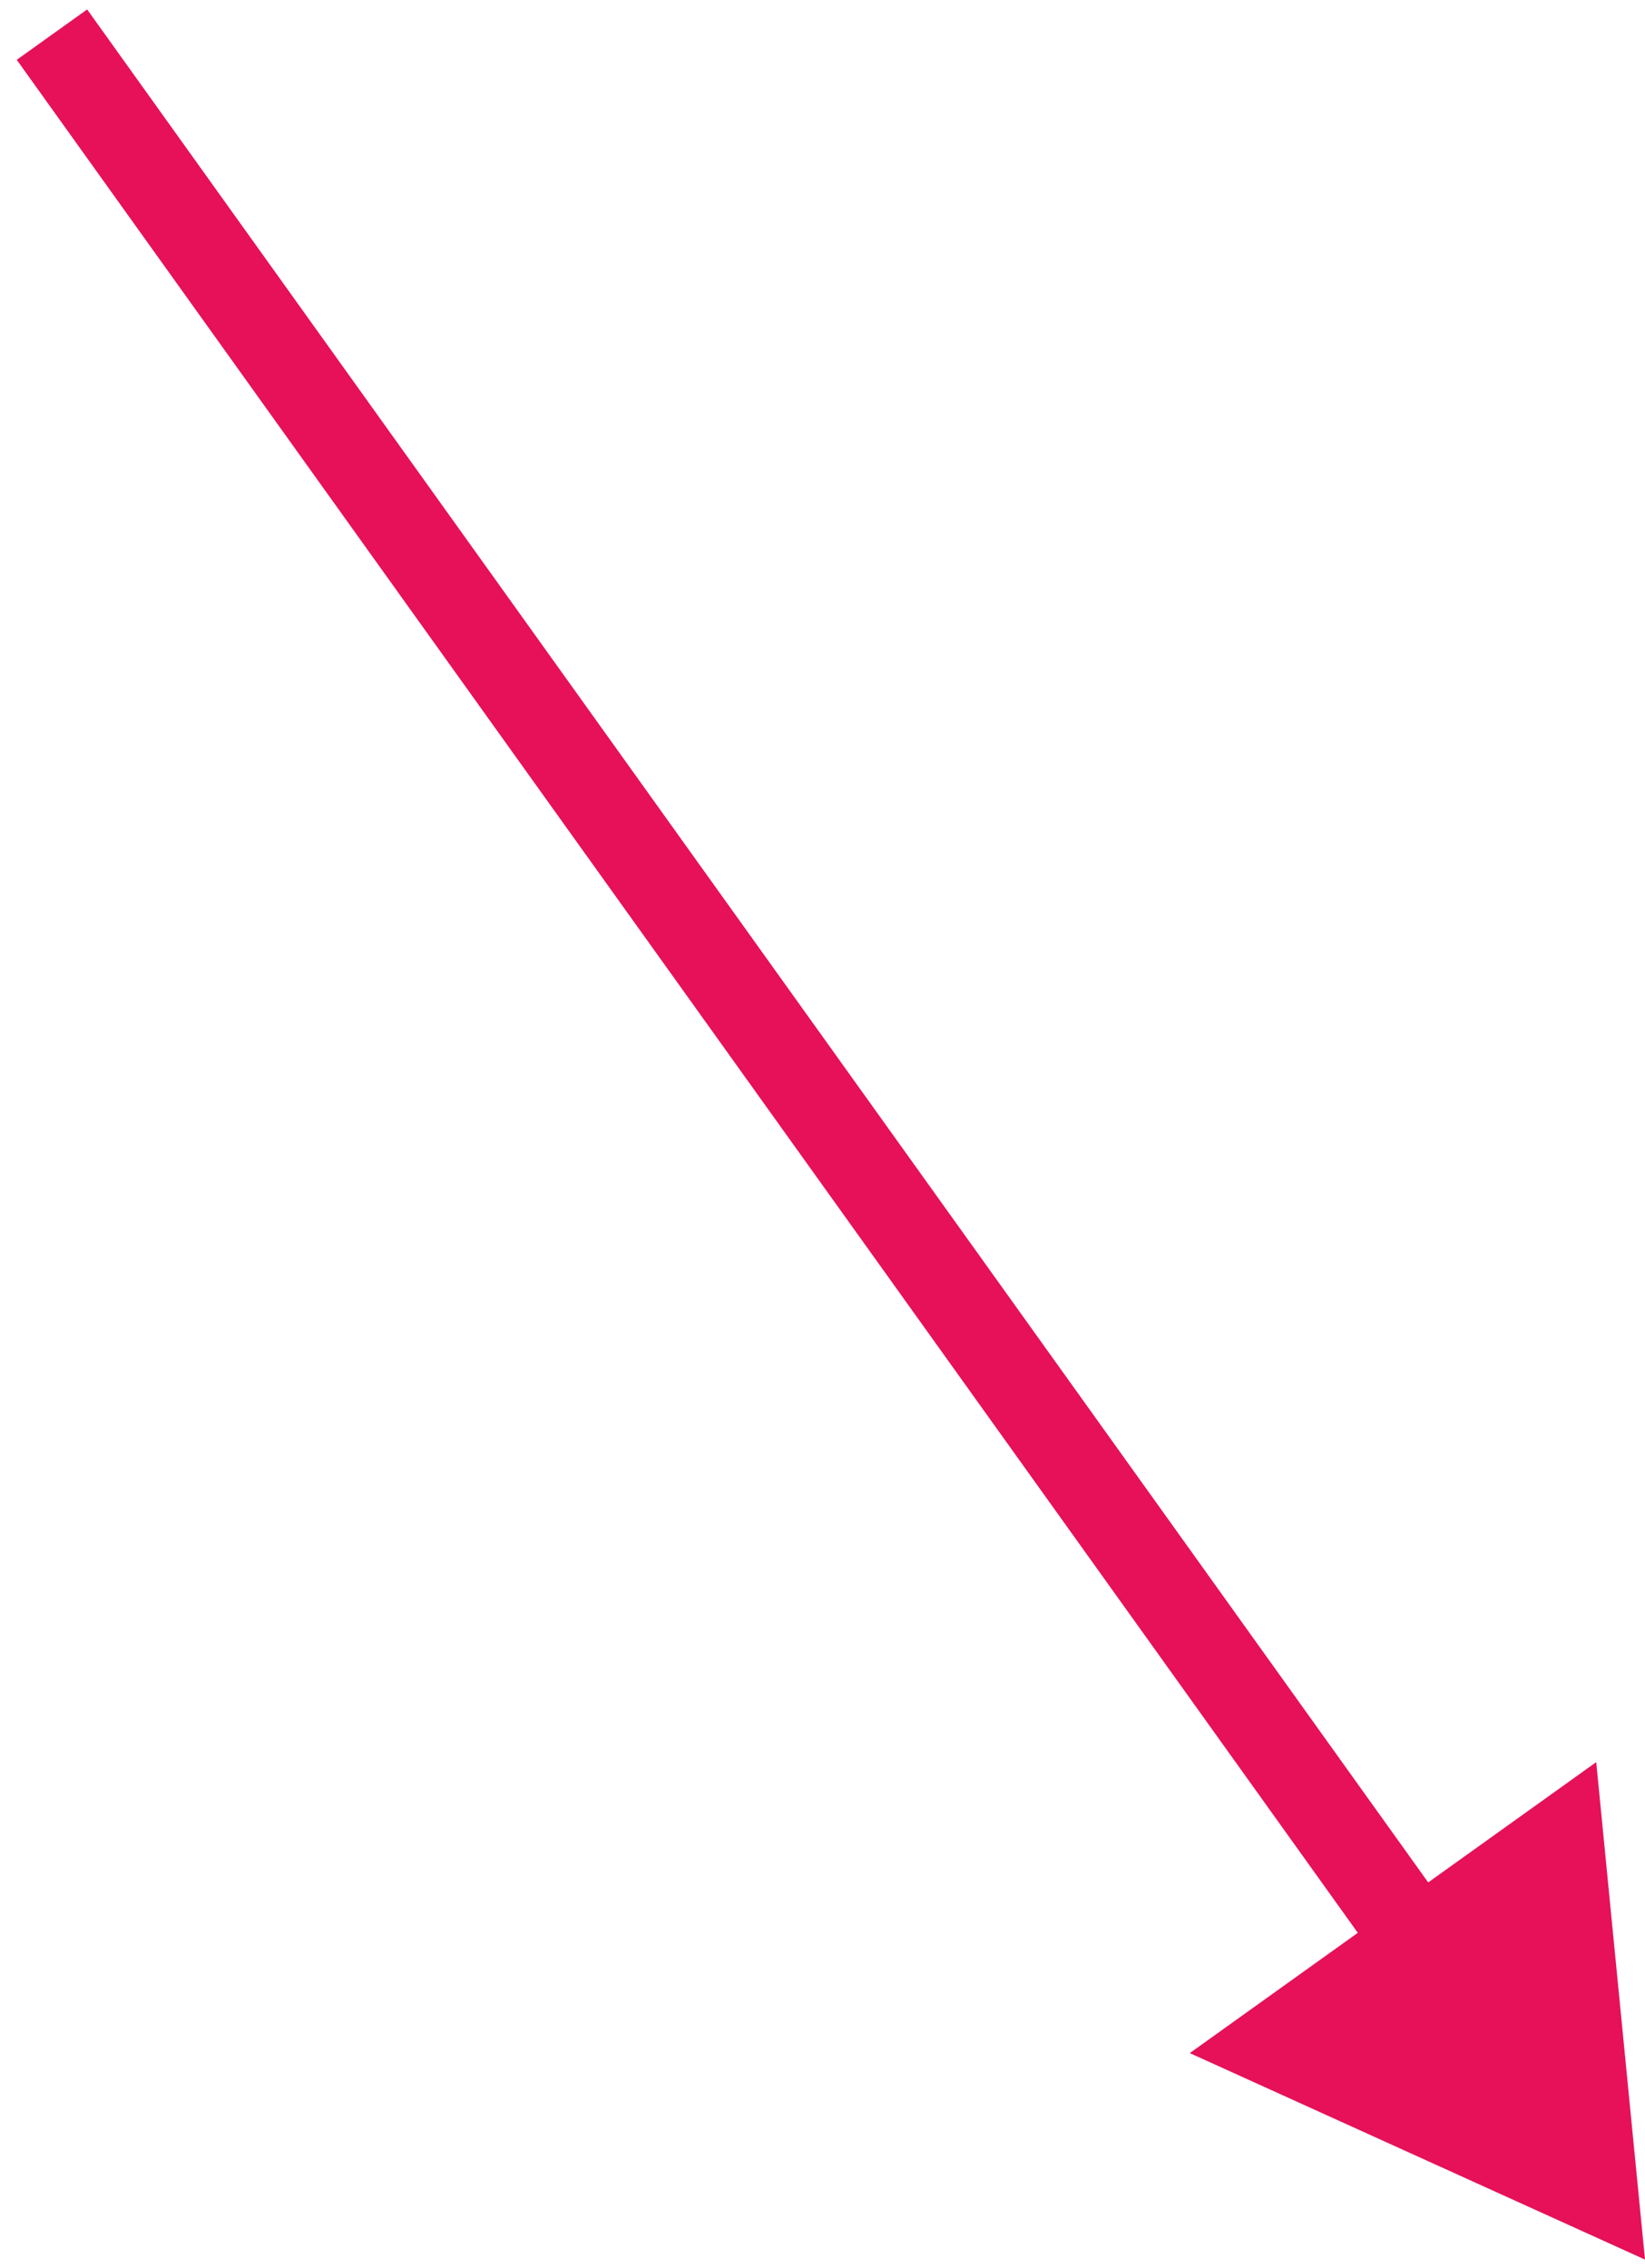
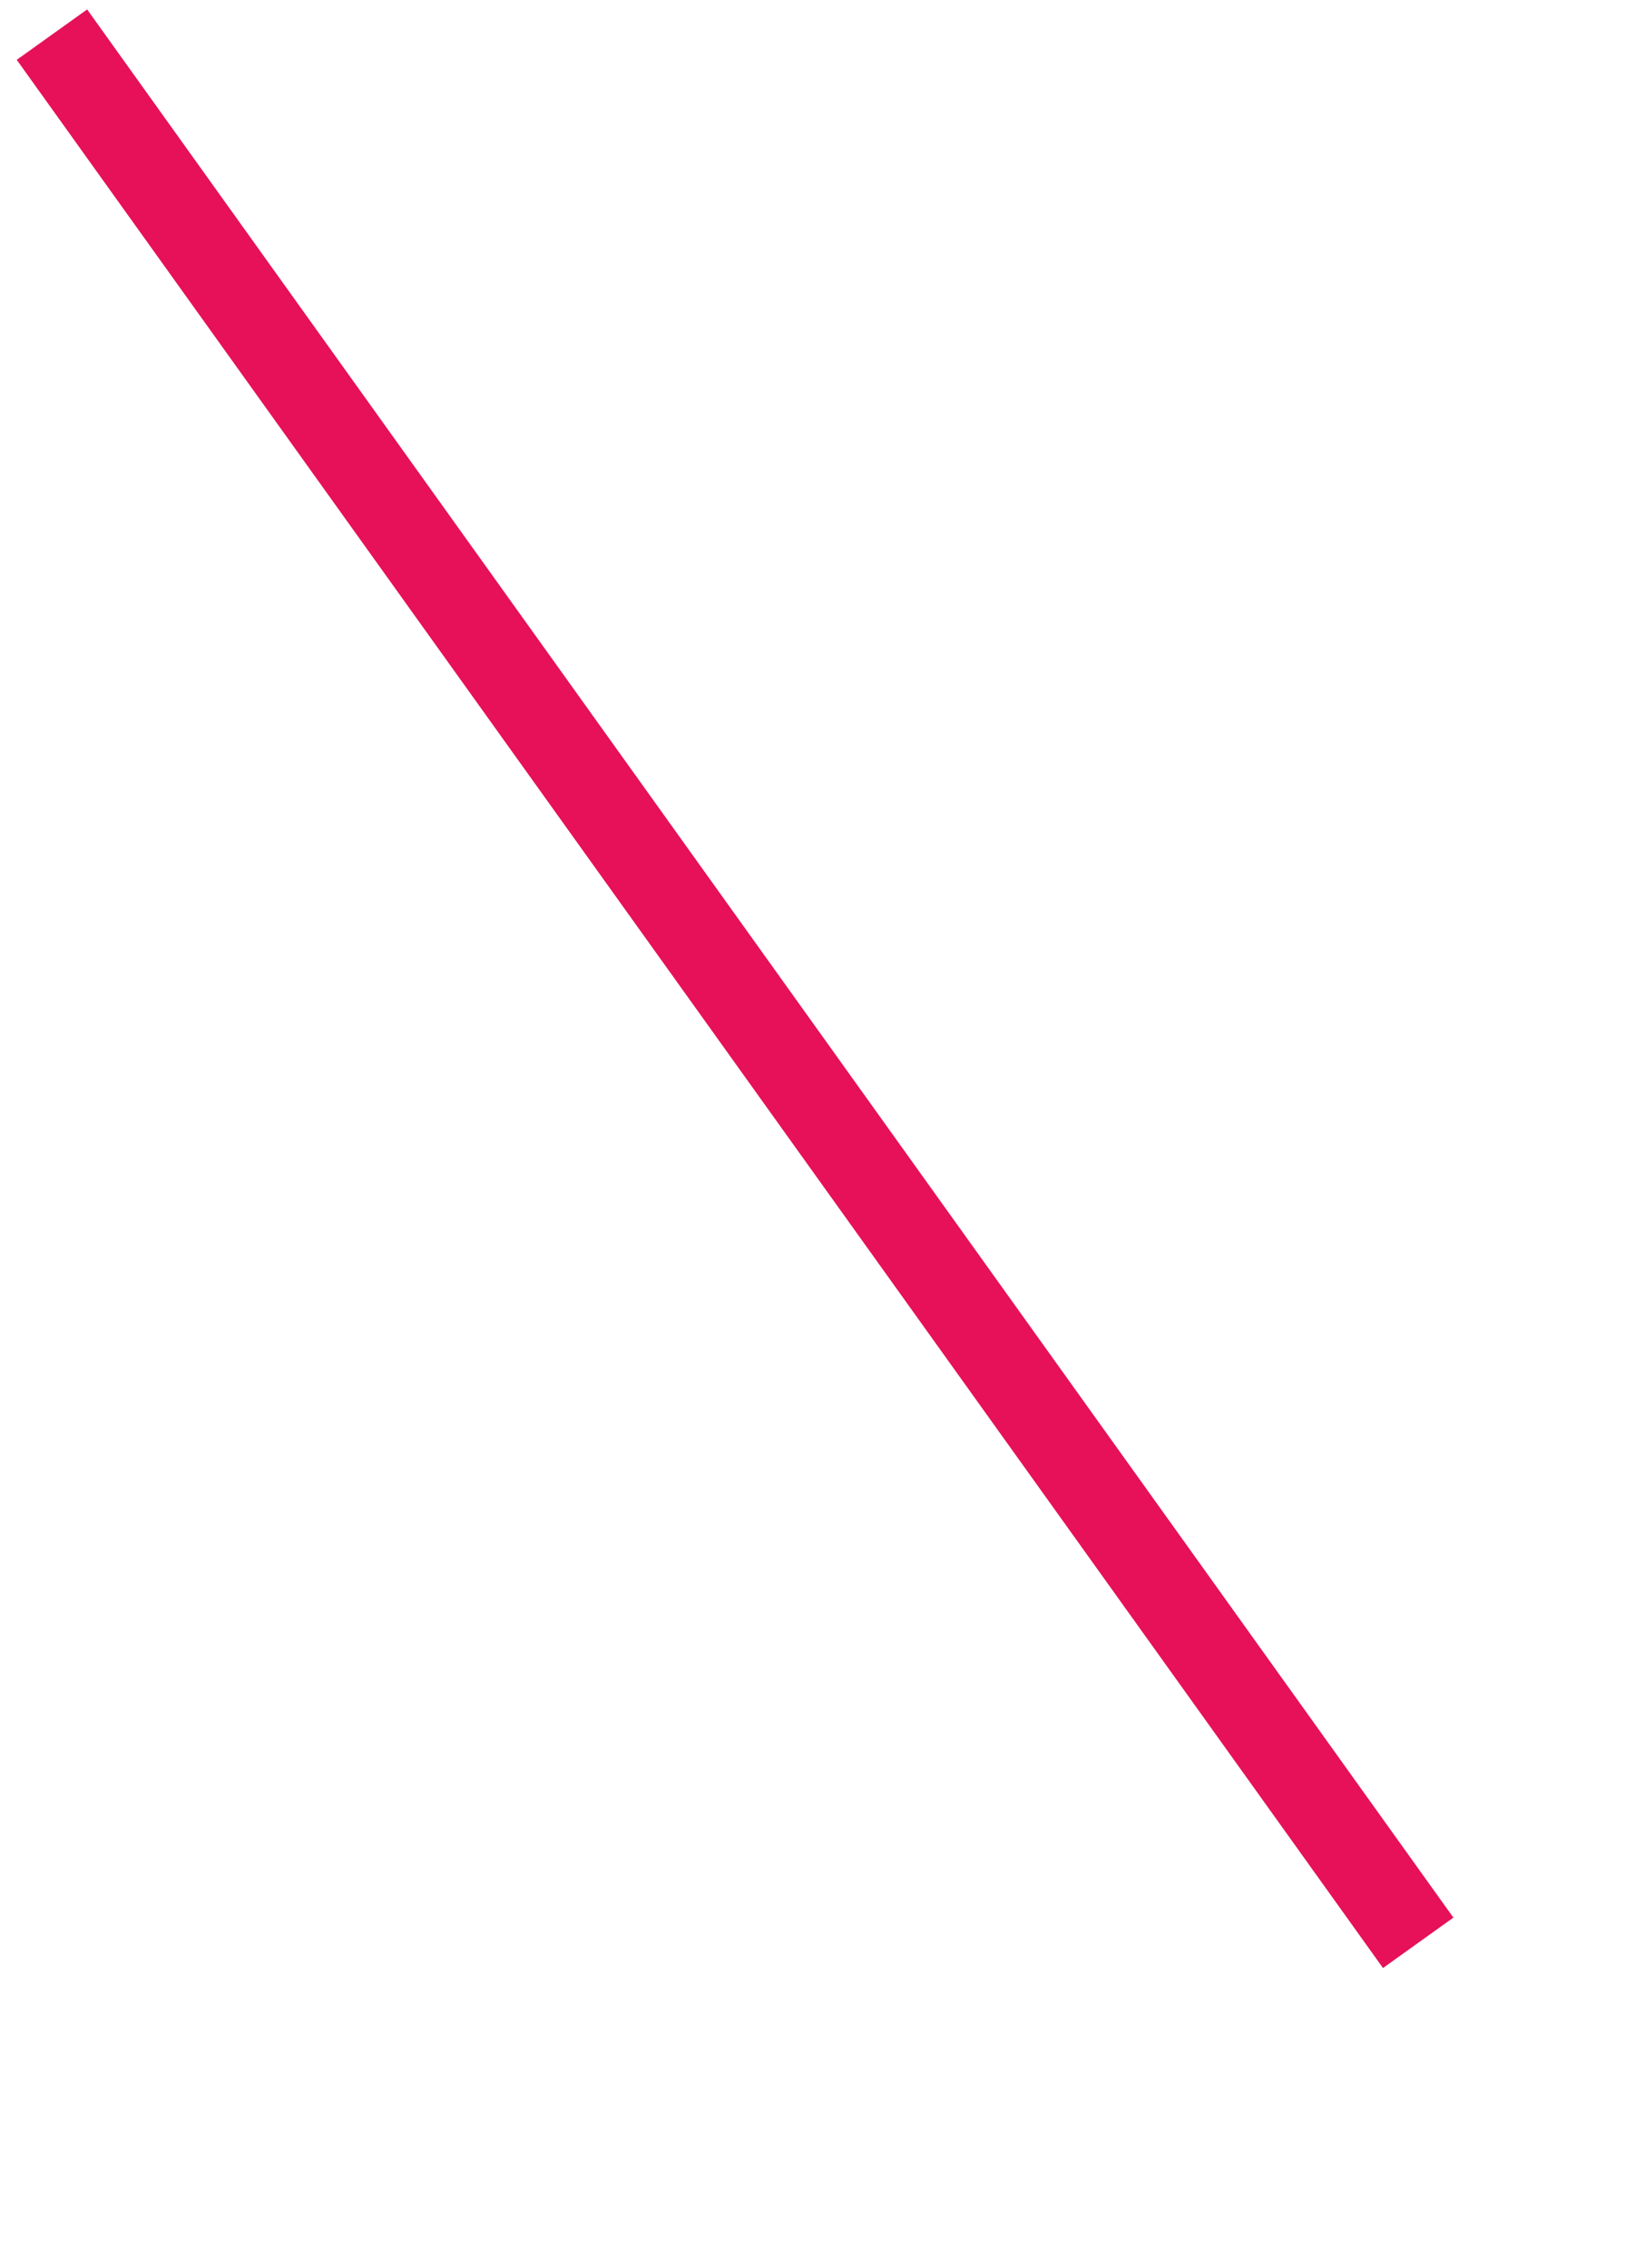
<svg xmlns="http://www.w3.org/2000/svg" width="95" height="131" viewBox="0 0 95 131" fill="none">
-   <path d="M95 130.5L92.183 101.77L68.711 118.575L95 130.5ZM3 2L0.967 3.455L79.869 113.661L81.902 112.205L83.935 110.75L5.033 0.545L3 2Z" fill="#E61158" />
+   <path d="M95 130.5L68.711 118.575L95 130.5ZM3 2L0.967 3.455L79.869 113.661L81.902 112.205L83.935 110.75L5.033 0.545L3 2Z" fill="#E61158" />
</svg>